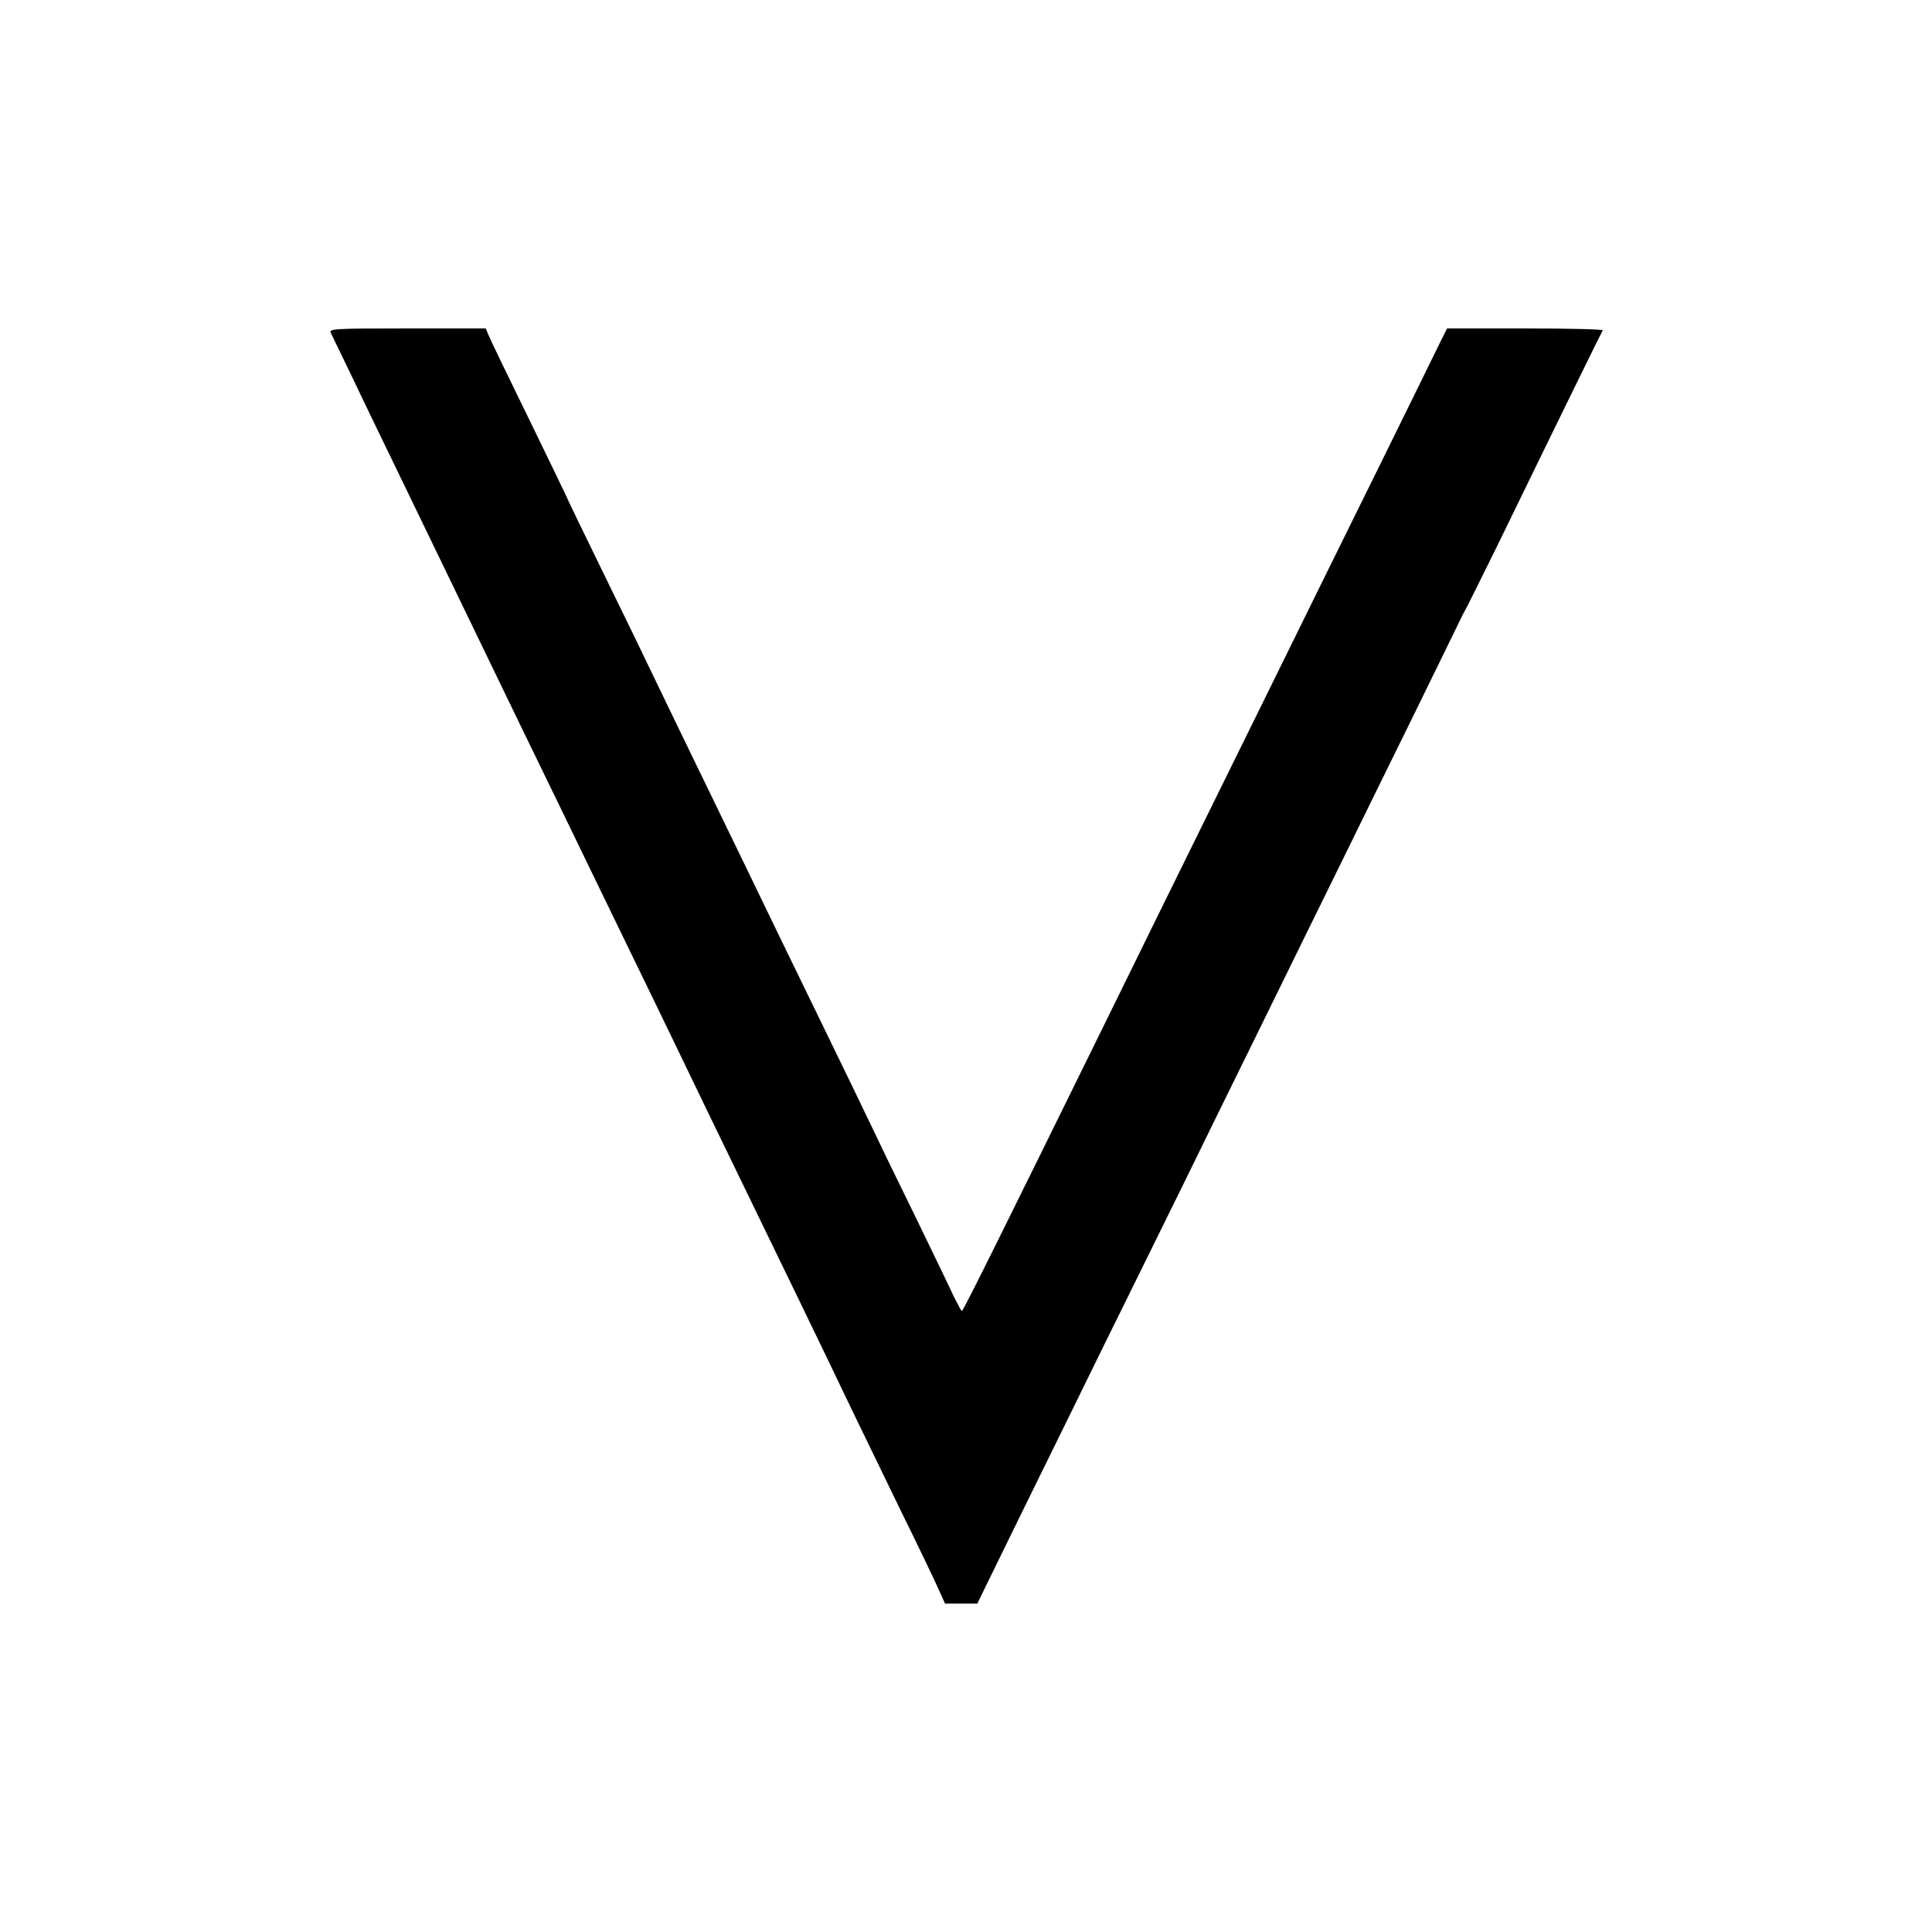
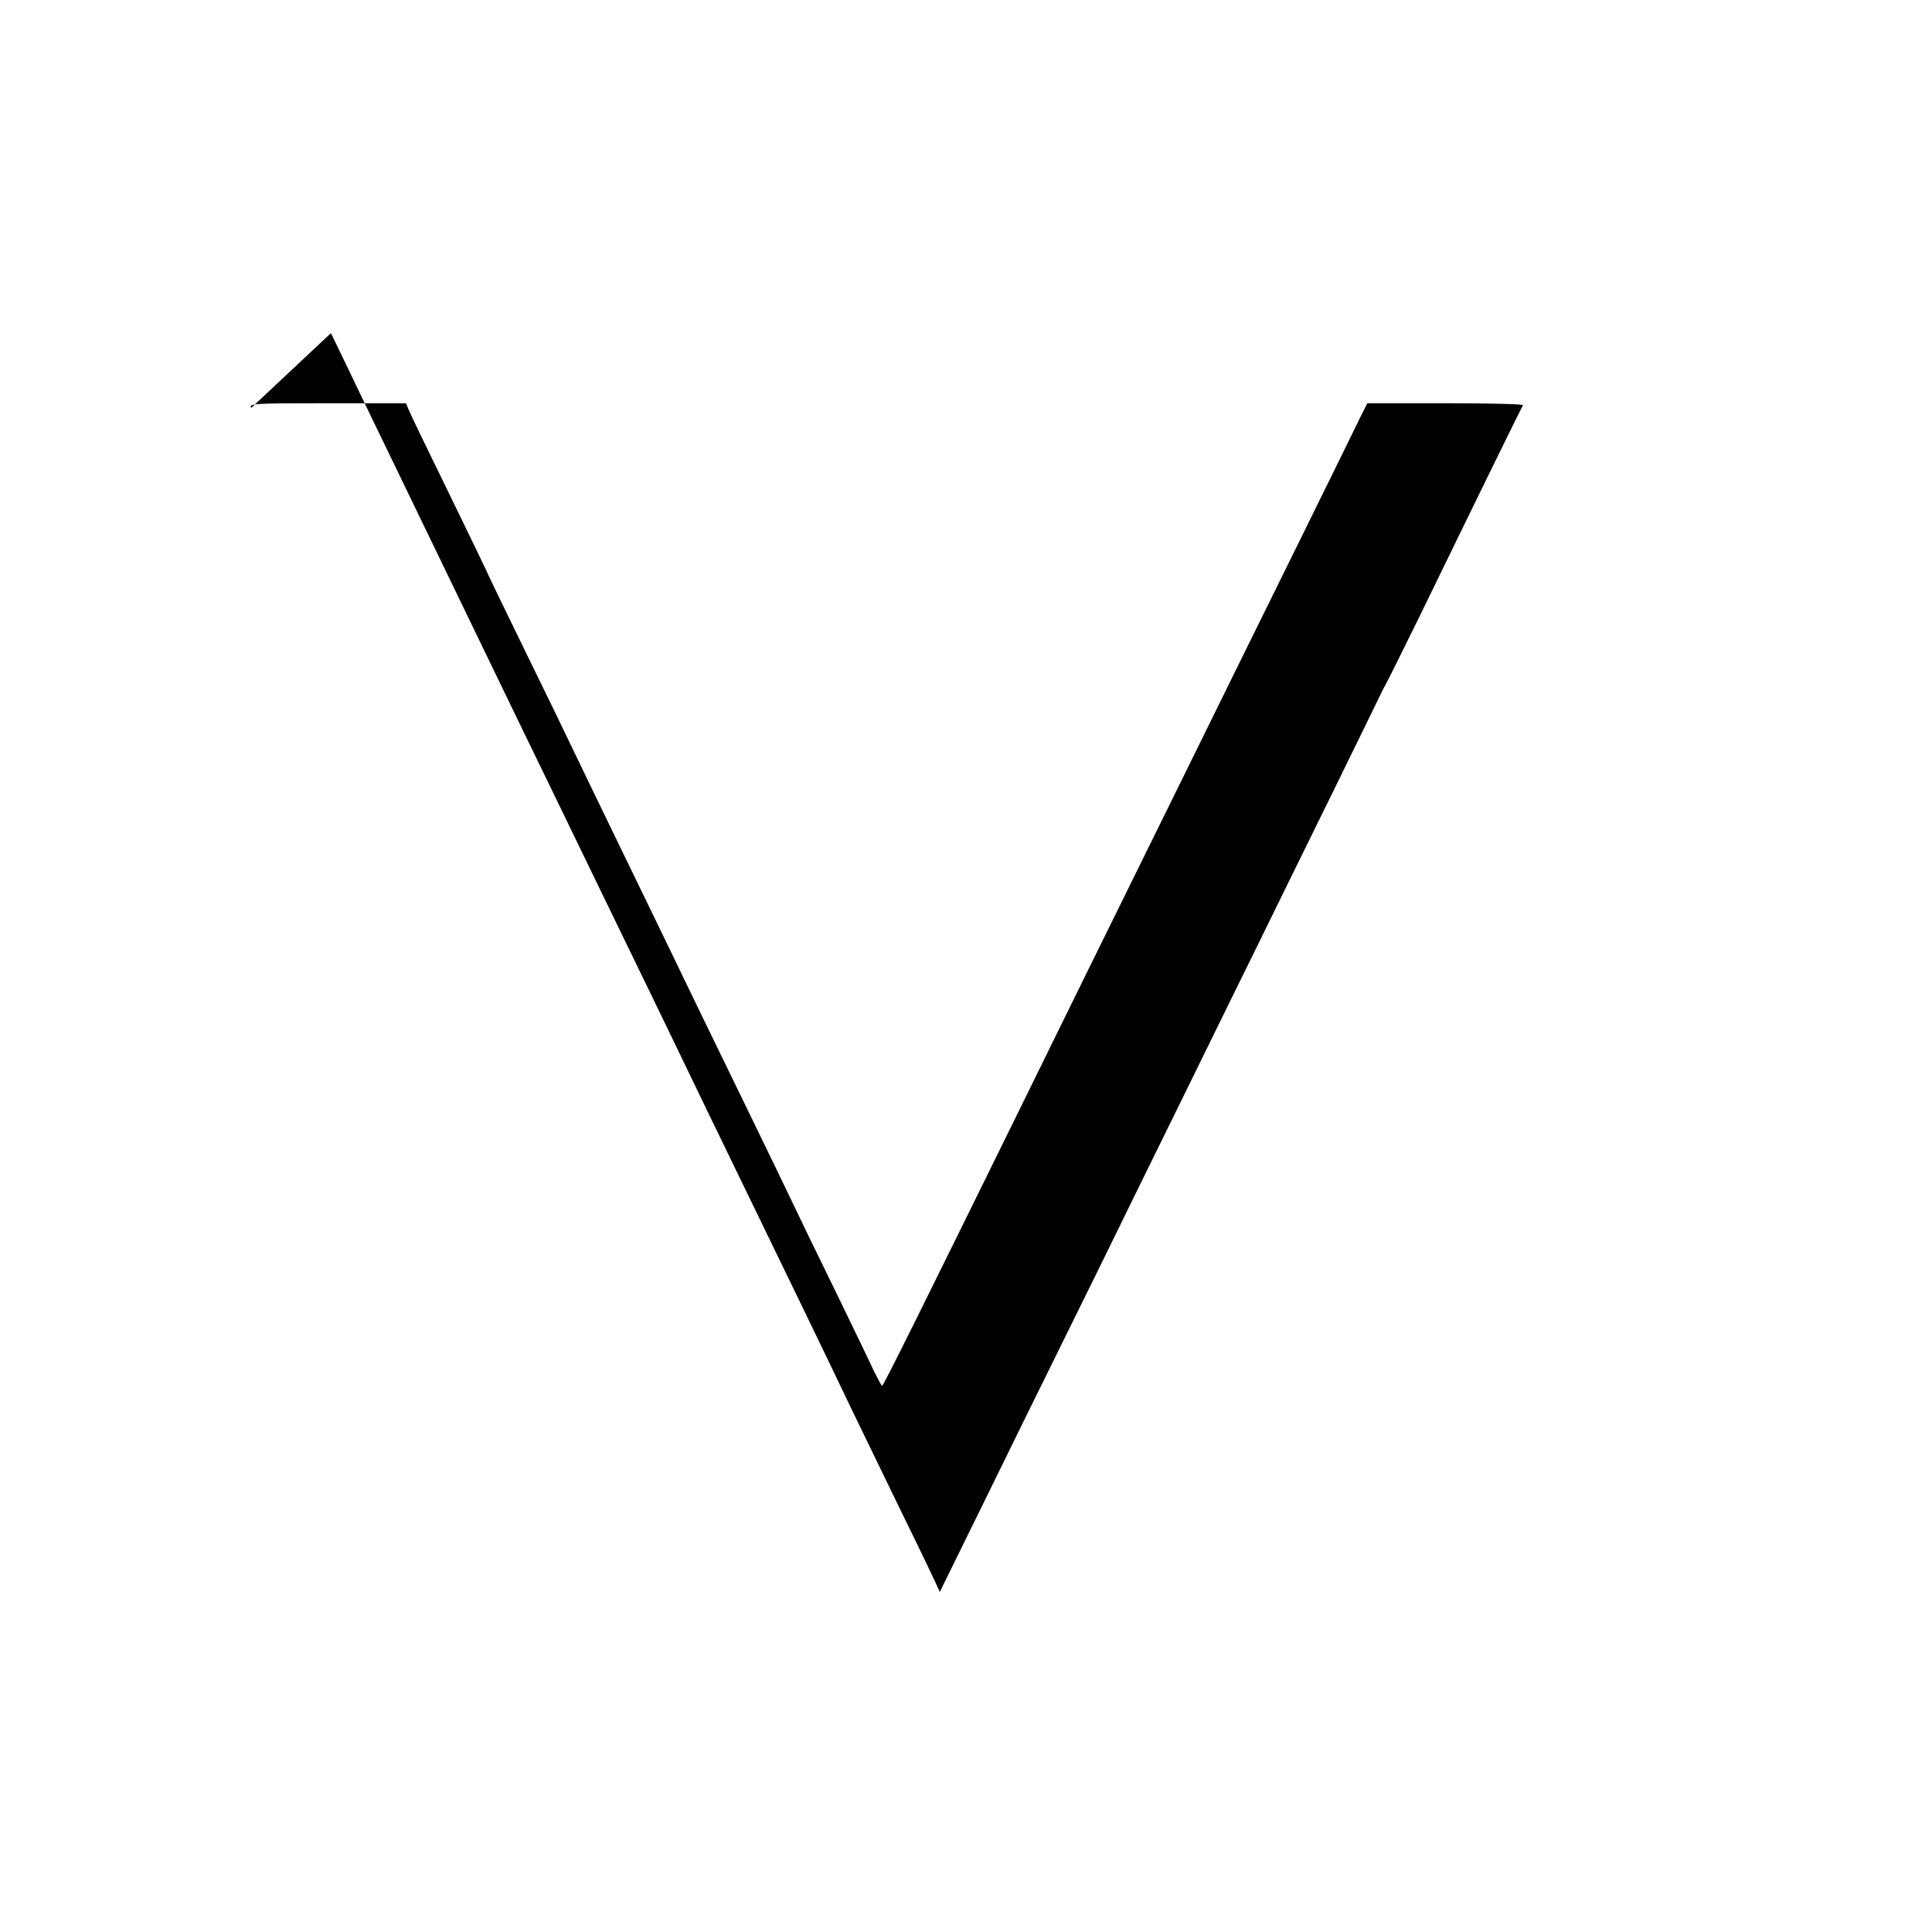
<svg xmlns="http://www.w3.org/2000/svg" version="1.0" width="700pt" height="700pt" viewBox="0 0 700 700" preserveAspectRatio="xMidYMid meet">
  <g transform="translate(0,700) scale(0.1,-0.1)" fill="#000000" stroke="none">
-     <path d="M1199 5793 c5 -10 38 -79 74 -153 35 -74 99 -207 142 -295 156 -322 302 -624 457 -945 128 -264 227 -467 308 -635 132 -272 248 -510 315 -650 34 -71 102 -211 150 -310 181 -373 342 -704 440 -910 29 -60 109 -225 177 -365 69 -140 133 -274 143 -298 l19 -42 58 0 59 0 153 313 c84 171 221 449 303 617 83 168 209 424 281 570 71 146 203 414 292 595 89 182 213 434 275 560 62 127 186 379 275 560 89 182 166 339 171 350 5 11 13 27 18 35 5 8 60 119 122 245 233 479 371 760 376 768 2 4 -124 7 -280 7 l-284 0 -26 -52 c-14 -29 -115 -235 -225 -458 -110 -223 -280 -567 -377 -765 -368 -747 -492 -998 -630 -1280 -357 -726 -495 -1005 -500 -1005 -2 0 -15 24 -29 52 -13 29 -77 161 -141 293 -65 132 -137 281 -160 330 -24 50 -91 189 -150 310 -123 252 -228 469 -325 670 -37 77 -112 230 -165 340 -53 110 -119 245 -145 300 -26 55 -109 226 -184 379 -75 153 -136 280 -136 282 0 1 -61 127 -136 281 -75 153 -140 288 -145 301 l-9 22 -285 0 c-269 0 -285 -1 -276 -17z" />
+     <path d="M1199 5793 c5 -10 38 -79 74 -153 35 -74 99 -207 142 -295 156 -322 302 -624 457 -945 128 -264 227 -467 308 -635 132 -272 248 -510 315 -650 34 -71 102 -211 150 -310 181 -373 342 -704 440 -910 29 -60 109 -225 177 -365 69 -140 133 -274 143 -298 c84 171 221 449 303 617 83 168 209 424 281 570 71 146 203 414 292 595 89 182 213 434 275 560 62 127 186 379 275 560 89 182 166 339 171 350 5 11 13 27 18 35 5 8 60 119 122 245 233 479 371 760 376 768 2 4 -124 7 -280 7 l-284 0 -26 -52 c-14 -29 -115 -235 -225 -458 -110 -223 -280 -567 -377 -765 -368 -747 -492 -998 -630 -1280 -357 -726 -495 -1005 -500 -1005 -2 0 -15 24 -29 52 -13 29 -77 161 -141 293 -65 132 -137 281 -160 330 -24 50 -91 189 -150 310 -123 252 -228 469 -325 670 -37 77 -112 230 -165 340 -53 110 -119 245 -145 300 -26 55 -109 226 -184 379 -75 153 -136 280 -136 282 0 1 -61 127 -136 281 -75 153 -140 288 -145 301 l-9 22 -285 0 c-269 0 -285 -1 -276 -17z" />
  </g>
</svg>